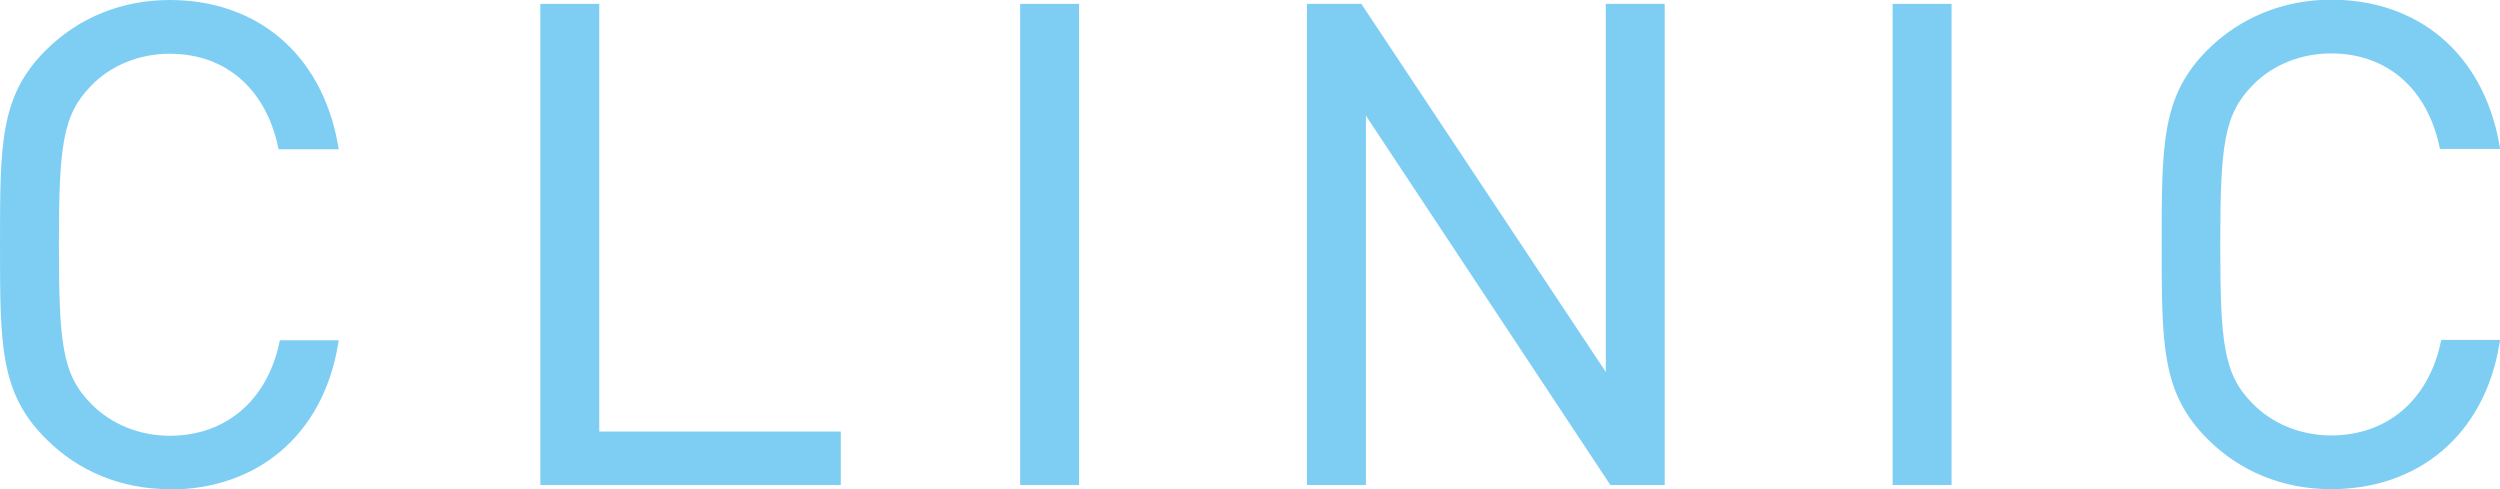
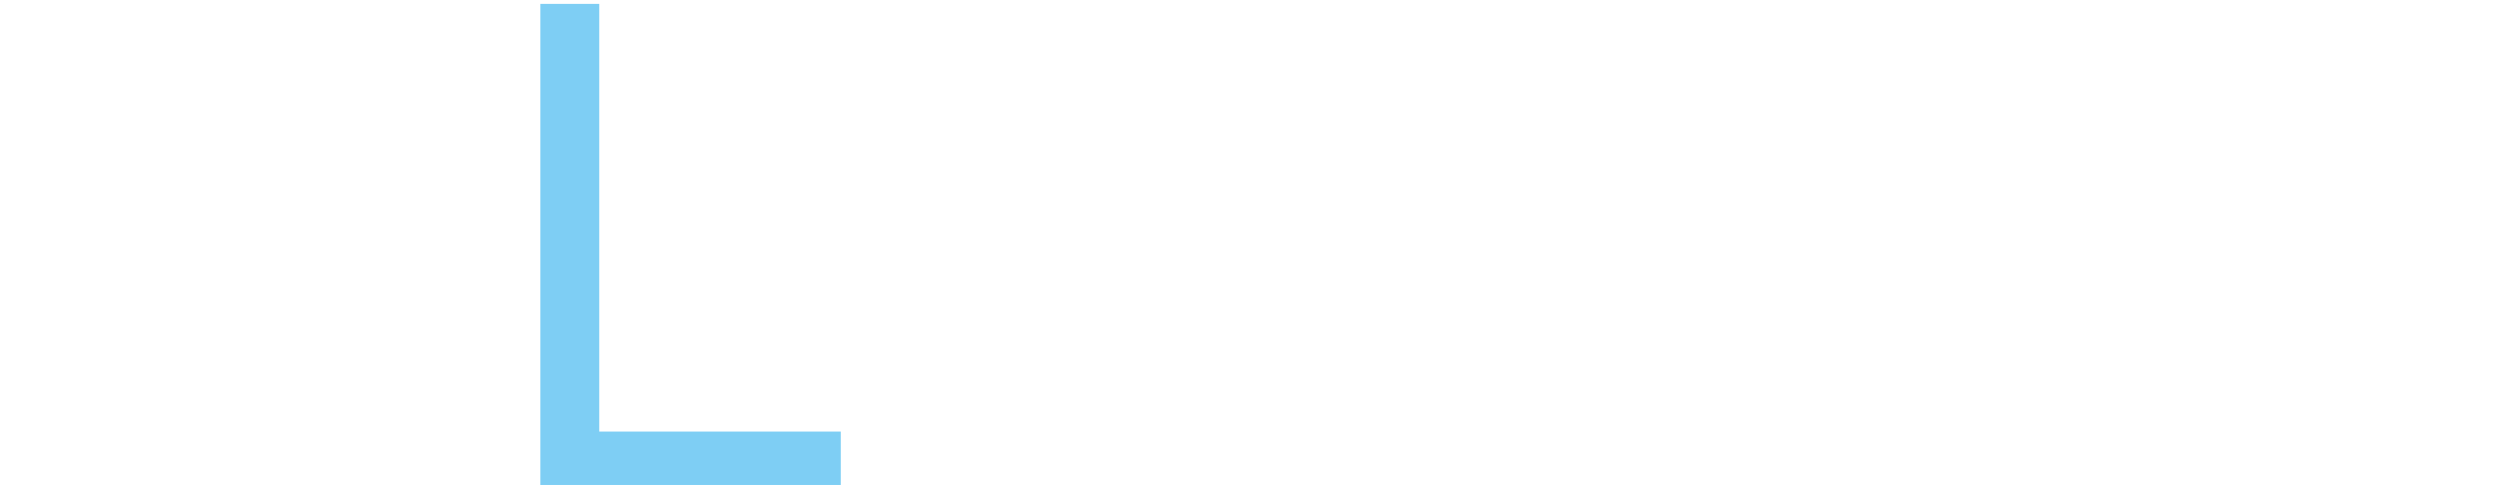
<svg xmlns="http://www.w3.org/2000/svg" id="_レイヤー_2" data-name="レイヤー_2" viewBox="0 0 77.22 15.11">
  <defs>
    <style>
      .cls-1 {
        fill: #7ecef4;
        stroke: #7ecef4;
        stroke-miterlimit: 10;
        stroke-width: .26px;
      }
    </style>
  </defs>
  <g id="_デザイン" data-name="デザイン">
    <g>
-       <path class="cls-1" d="M5.24,14.98c-1.44,0-2.75-.53-3.73-1.52C.13,12.09.13,10.65.13,7.55S.13,3.02,1.5,1.65C2.49.66,3.8.13,5.24.13c2.62,0,4.57,1.6,5.07,4.35h-1.6c-.39-1.78-1.64-2.95-3.47-2.95-.96,0-1.89.37-2.52,1.03-.92.94-1.03,1.95-1.03,5s.1,4.06,1.03,5c.64.66,1.56,1.03,2.52,1.03,1.83,0,3.12-1.17,3.51-2.95h1.56c-.47,2.75-2.46,4.35-5.07,4.35Z" />
      <path class="cls-1" d="M16.82,14.85V.25h1.56v13.21h7.46v1.39h-9.02Z" />
-       <path class="cls-1" d="M31.64,14.85V.25h1.56v14.6h-1.56Z" />
-       <path class="cls-1" d="M49.81,14.85l-7.75-11.71v11.71h-1.56V.25h1.48l7.75,11.67V.25h1.56v14.6h-1.48Z" />
-       <path class="cls-1" d="M58.59,14.85V.25h1.56v14.6h-1.56Z" />
-       <path class="cls-1" d="M72,14.98c-1.44,0-2.75-.53-3.73-1.52-1.37-1.37-1.37-2.81-1.37-5.91s0-4.53,1.37-5.91c.98-.98,2.3-1.52,3.73-1.52,2.62,0,4.57,1.6,5.07,4.35h-1.6c-.39-1.78-1.64-2.95-3.47-2.95-.96,0-1.89.37-2.52,1.03-.92.94-1.03,1.95-1.03,5s.1,4.06,1.03,5c.64.66,1.56,1.03,2.52,1.03,1.83,0,3.12-1.17,3.51-2.95h1.56c-.47,2.75-2.46,4.35-5.07,4.35Z" />
    </g>
  </g>
</svg>